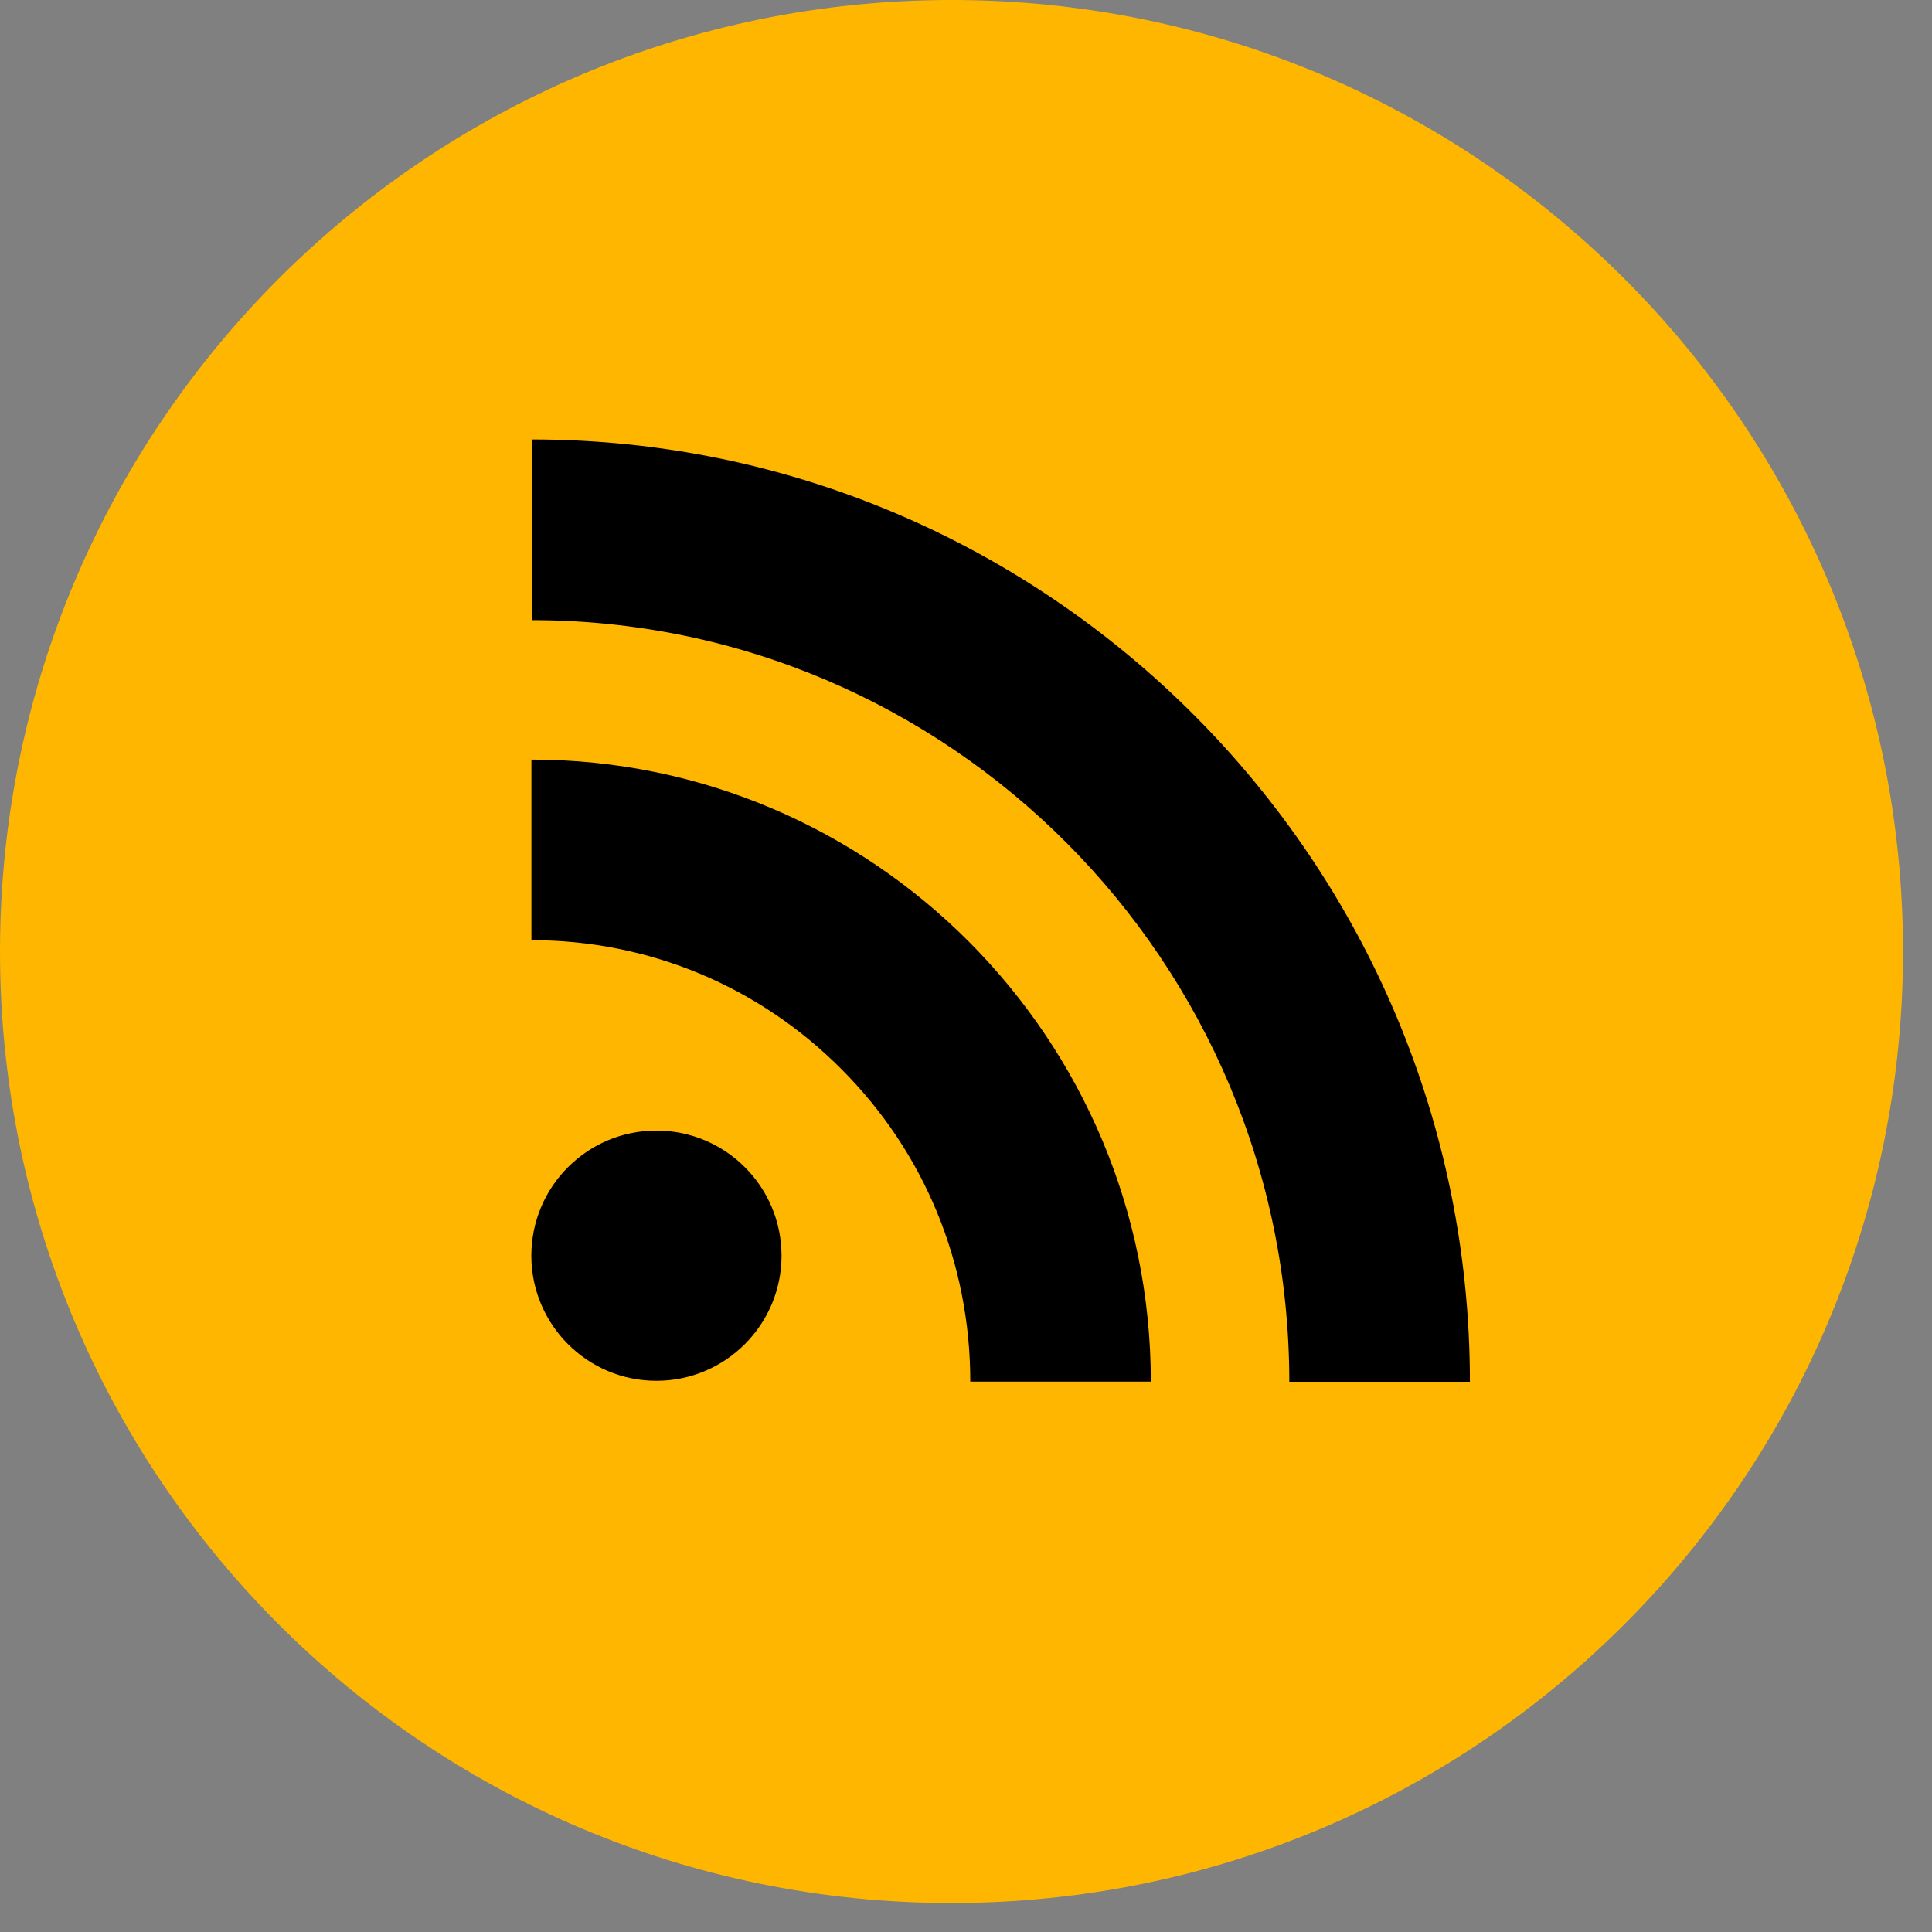
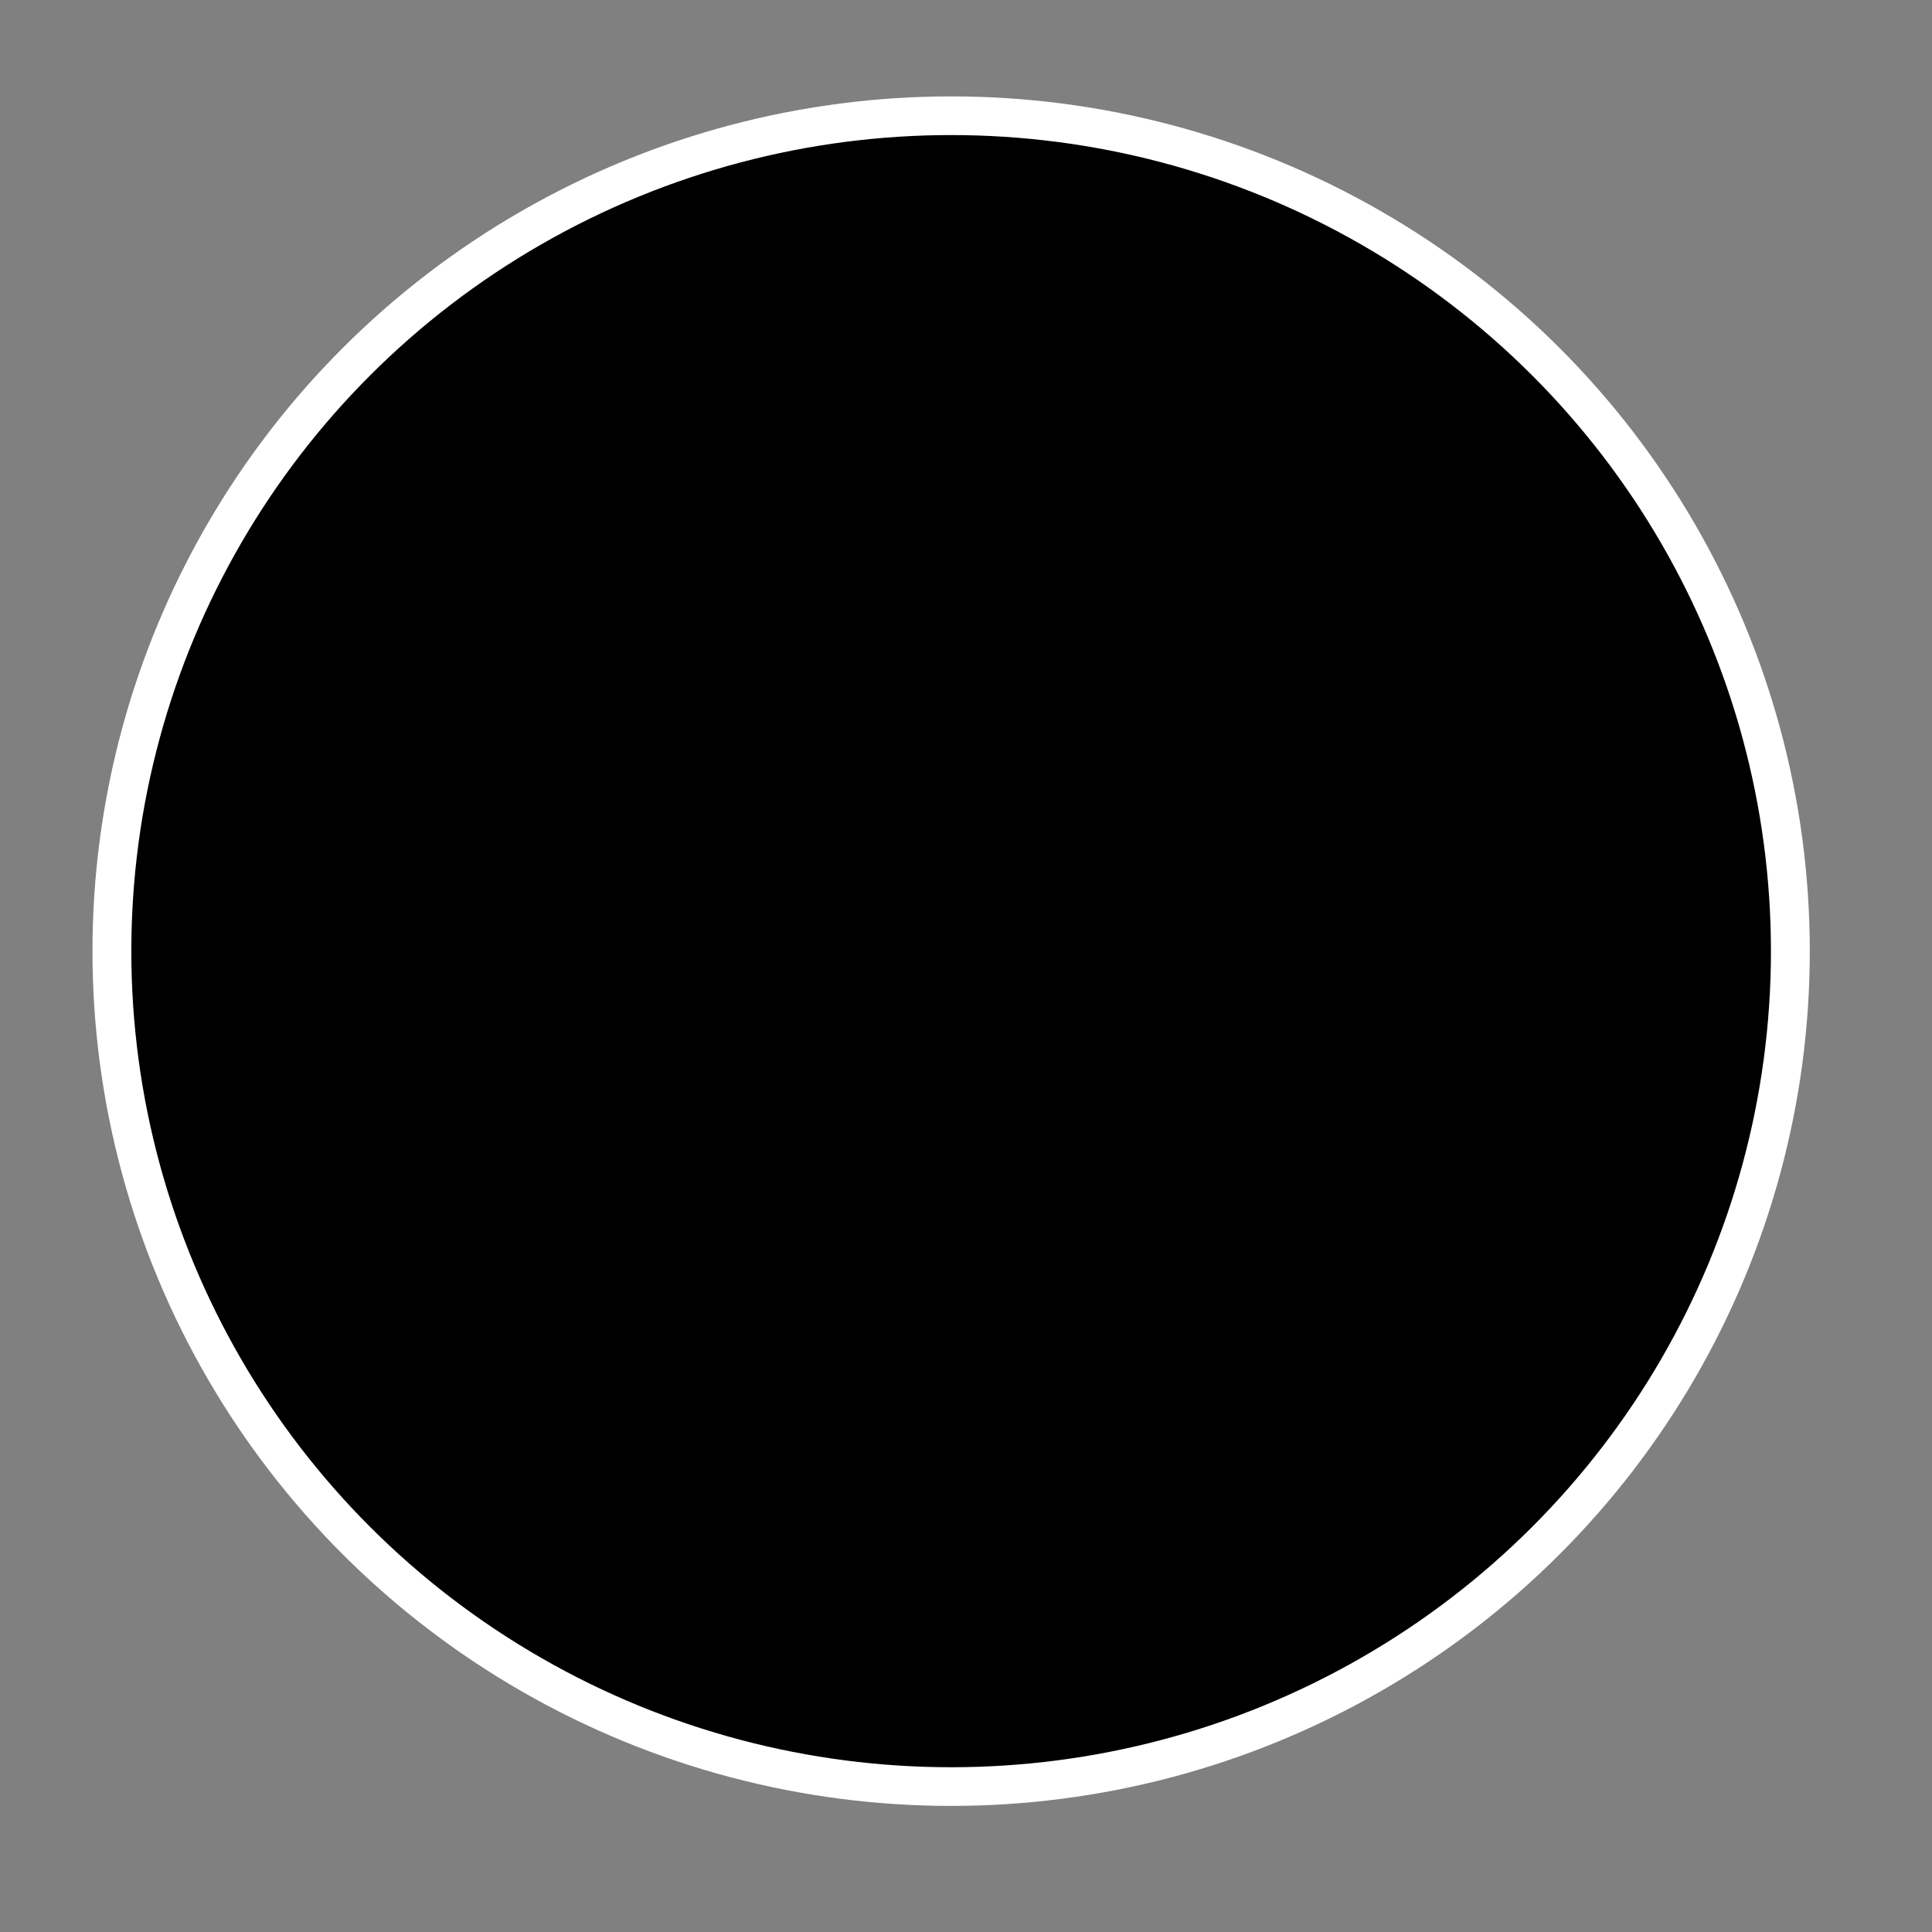
<svg xmlns="http://www.w3.org/2000/svg" clip-rule="evenodd" fill-rule="evenodd" stroke-linecap="round" stroke-linejoin="round" stroke-miterlimit="1.5" viewBox="0 0 50 50">
  <rect x="0" y="0" width="50" height="50" fill="#808080" stroke="none" />
  <circle cx="24.625" cy="24.625" r="24.625" stroke="#fff" stroke-width="1.14" transform="matrix(.882 0 0 .878 2.896 2.995)" />
-   <path d="m28.347 5.155c-13.6 0-24.625 11.025-24.625 24.625 0 13.602 11.024 24.625 24.625 24.625 13.602 0 24.625-11.023 24.625-24.625 0-13.6-11.024-24.625-24.625-24.625zm-7.637 35.735c-1.788 0-3.237-1.451-3.237-3.238 0-1.789 1.449-3.238 3.237-3.238 1.787 0 3.238 1.449 3.238 3.238 0 1.786-1.451 3.238-3.238 3.238zm8.123.021c0-3.057-1.182-5.928-3.33-8.082-2.143-2.154-4.992-3.342-8.028-3.342v-4.674c8.84 0 16.03 7.223 16.03 16.098zm8.256.004c0-10.867-8.795-19.711-19.606-19.711v-4.676c13.387 0 24.28 10.942 24.28 24.387z" fill="#feb600" fill-rule="nonzero" transform="translate(-3.722 -5.155)" />
</svg>